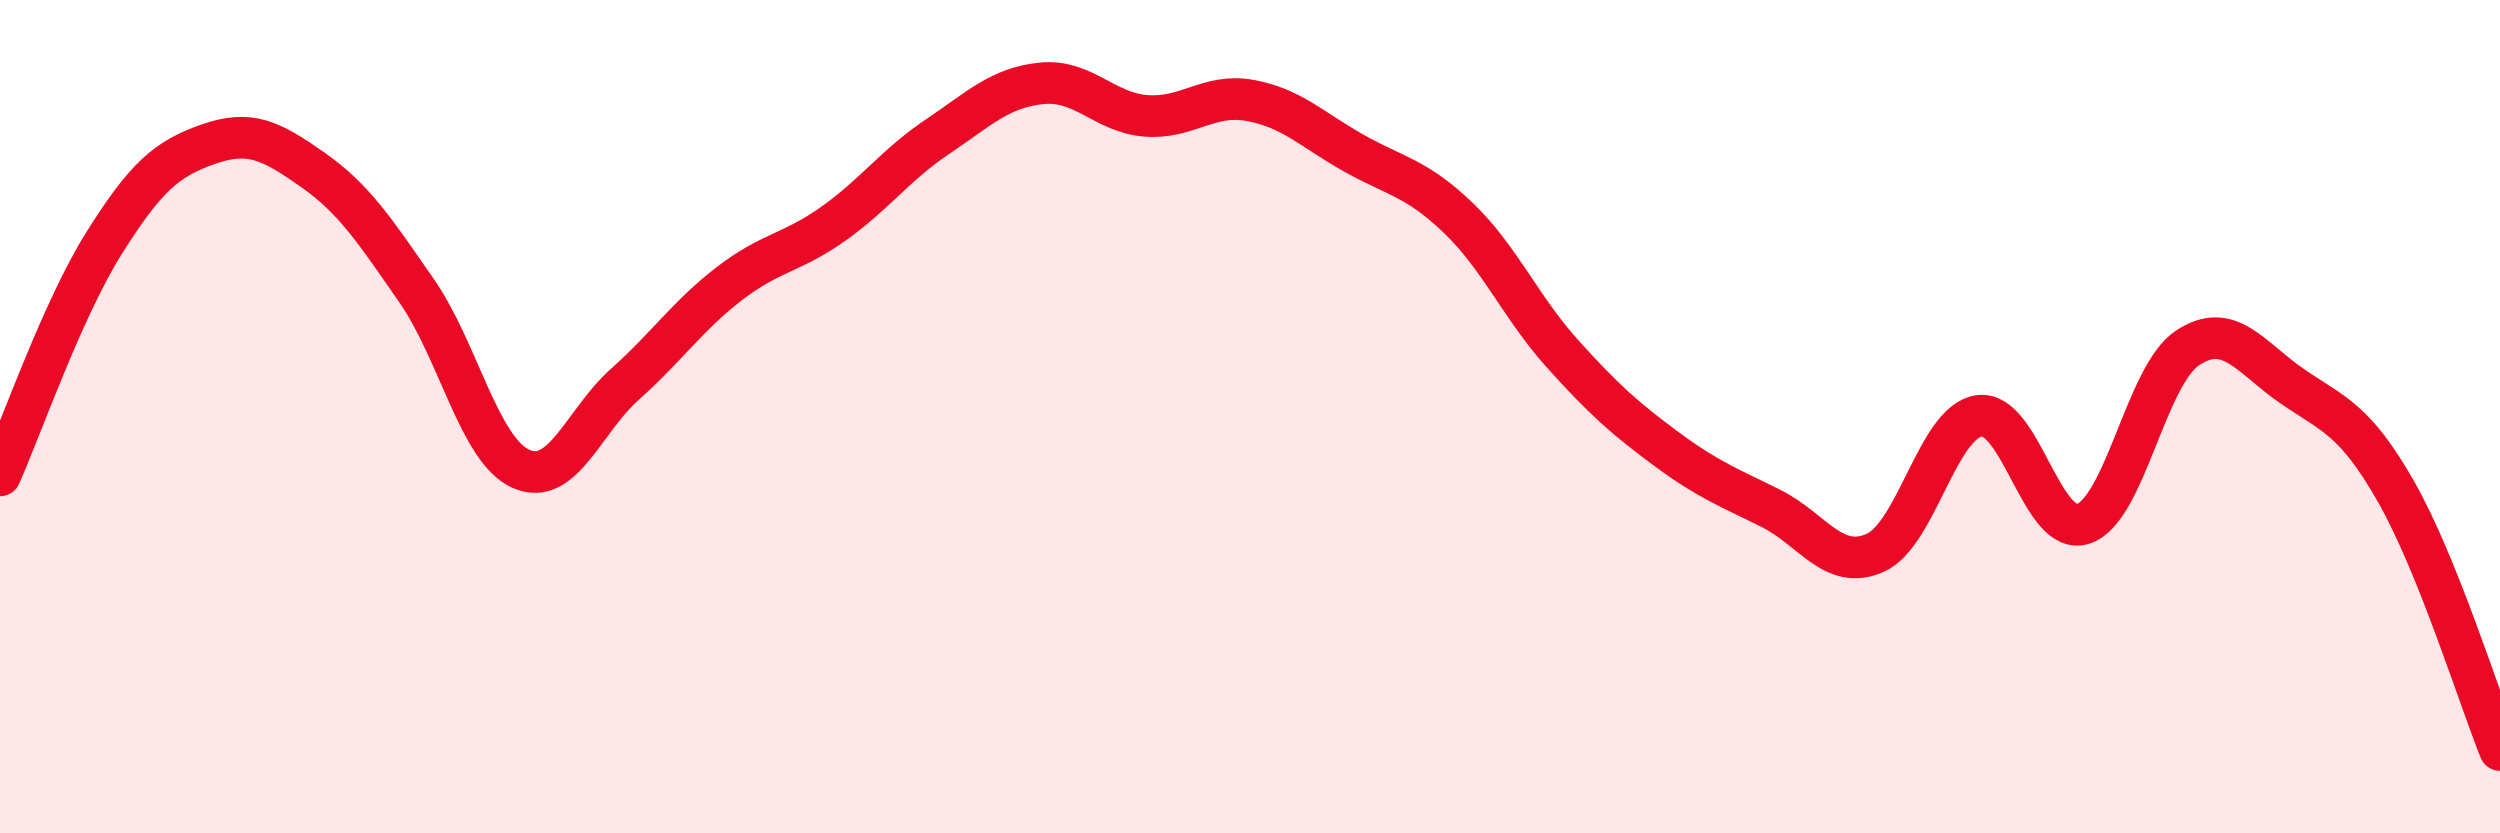
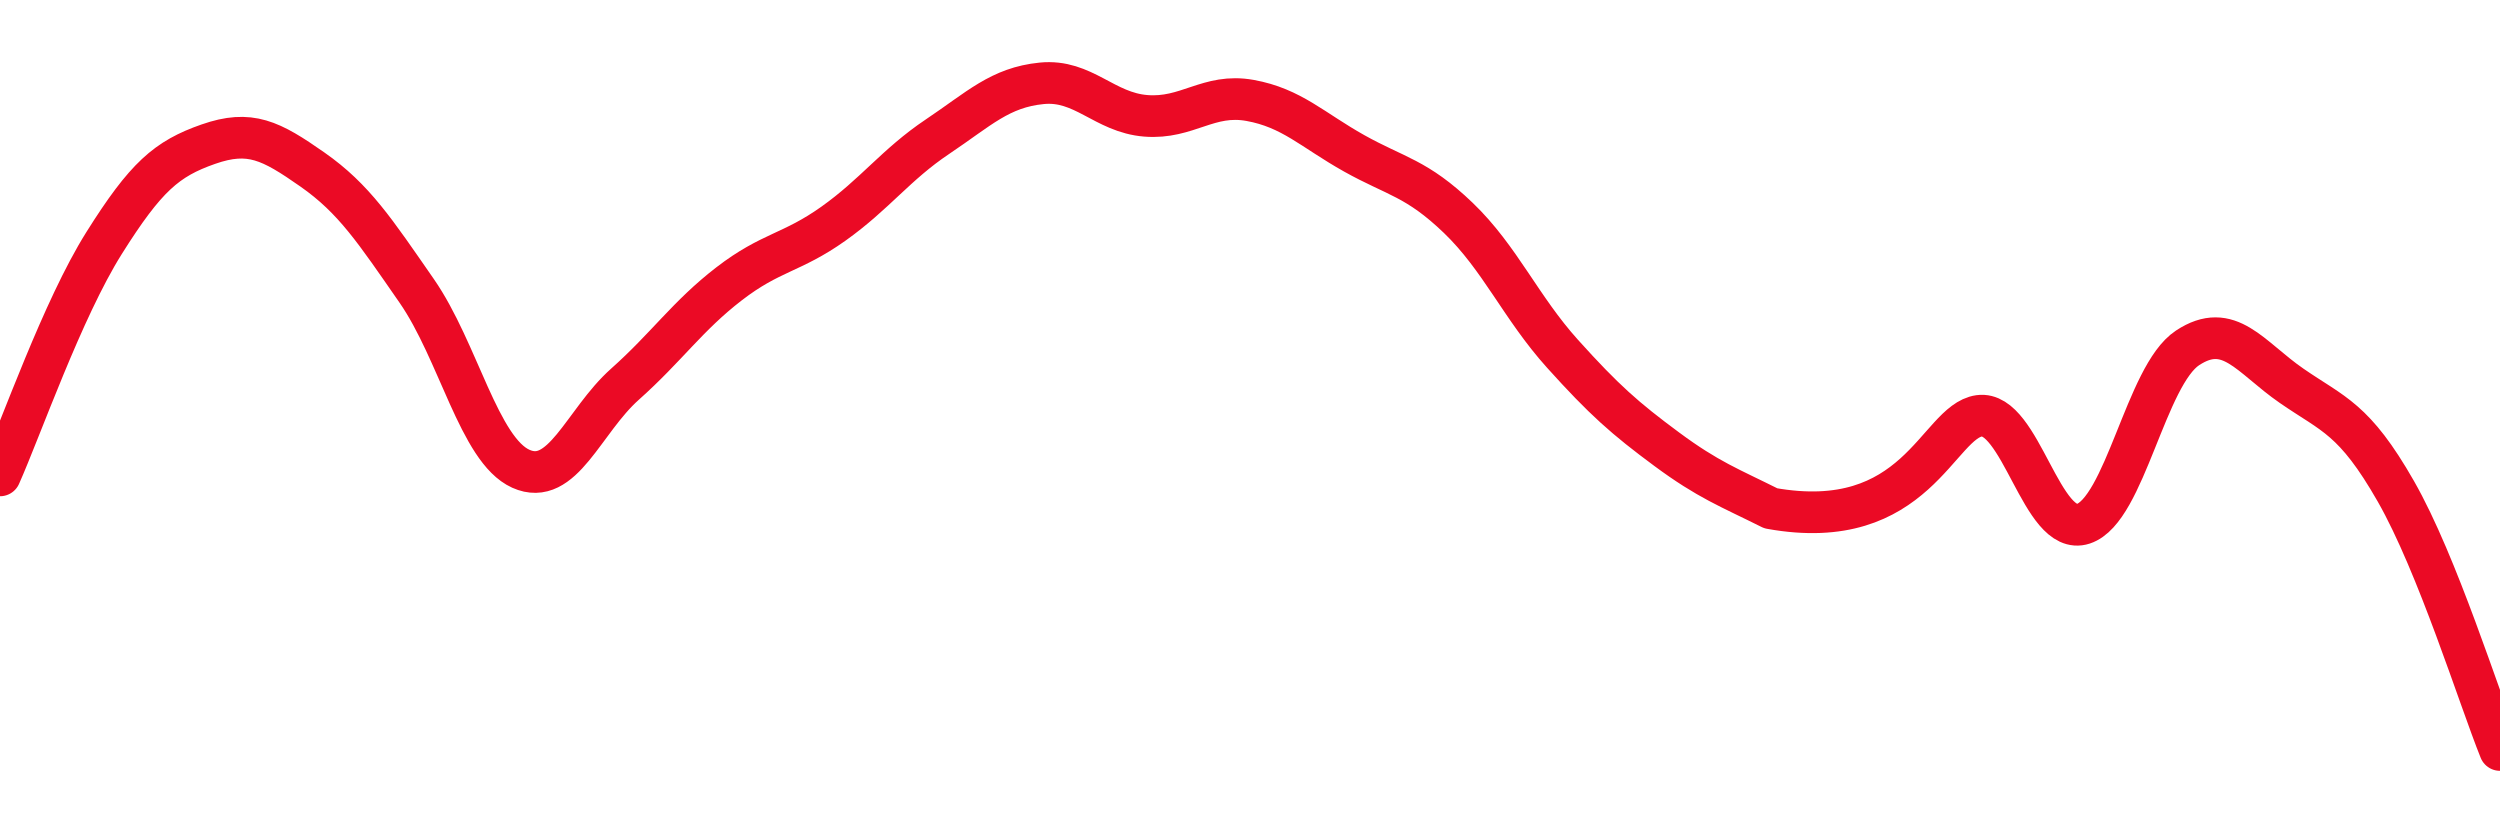
<svg xmlns="http://www.w3.org/2000/svg" width="60" height="20" viewBox="0 0 60 20">
-   <path d="M 0,11.41 C 0.5,10.29 1.5,7.42 2.5,5.83 C 3.5,4.24 4,3.81 5,3.46 C 6,3.11 6.5,3.37 7.5,4.07 C 8.5,4.77 9,5.54 10,6.98 C 11,8.42 11.5,10.8 12.5,11.25 C 13.5,11.7 14,10.11 15,9.22 C 16,8.33 16.5,7.58 17.5,6.81 C 18.5,6.04 19,6.08 20,5.37 C 21,4.66 21.5,3.95 22.5,3.28 C 23.5,2.61 24,2.1 25,2 C 26,1.9 26.5,2.7 27.5,2.78 C 28.5,2.86 29,2.23 30,2.41 C 31,2.59 31.5,3.12 32.5,3.68 C 33.5,4.24 34,4.27 35,5.23 C 36,6.19 36.5,7.38 37.5,8.49 C 38.5,9.6 39,10.04 40,10.78 C 41,11.52 41.5,11.7 42.5,12.2 C 43.5,12.7 44,13.71 45,13.27 C 46,12.83 46.5,10.12 47.5,9.98 C 48.5,9.84 49,12.9 50,12.57 C 51,12.24 51.5,9.01 52.5,8.35 C 53.5,7.69 54,8.57 55,9.26 C 56,9.95 56.5,10.04 57.5,11.79 C 58.5,13.54 59.5,16.76 60,18L60 20L0 20Z" fill="#EB0A25" opacity="0.1" stroke-linecap="round" stroke-linejoin="round" />
-   <path d="M 0,11.41 C 0.5,10.29 1.5,7.42 2.5,5.83 C 3.5,4.24 4,3.81 5,3.46 C 6,3.11 6.5,3.37 7.5,4.07 C 8.5,4.77 9,5.54 10,6.98 C 11,8.42 11.5,10.8 12.5,11.25 C 13.5,11.7 14,10.11 15,9.22 C 16,8.33 16.5,7.58 17.5,6.81 C 18.5,6.04 19,6.08 20,5.37 C 21,4.66 21.5,3.95 22.5,3.28 C 23.5,2.61 24,2.1 25,2 C 26,1.9 26.5,2.7 27.5,2.78 C 28.5,2.86 29,2.23 30,2.41 C 31,2.59 31.5,3.12 32.5,3.68 C 33.5,4.24 34,4.27 35,5.23 C 36,6.19 36.5,7.38 37.5,8.49 C 38.5,9.6 39,10.04 40,10.78 C 41,11.52 41.5,11.7 42.5,12.2 C 43.5,12.7 44,13.71 45,13.27 C 46,12.83 46.5,10.12 47.5,9.98 C 48.5,9.84 49,12.9 50,12.57 C 51,12.24 51.5,9.01 52.5,8.35 C 53.5,7.69 54,8.57 55,9.26 C 56,9.95 56.5,10.04 57.5,11.79 C 58.5,13.54 59.5,16.76 60,18" stroke="#EB0A25" stroke-width="1" fill="none" stroke-linecap="round" stroke-linejoin="round" />
+   <path d="M 0,11.41 C 0.5,10.29 1.5,7.42 2.5,5.83 C 3.5,4.24 4,3.81 5,3.46 C 6,3.11 6.5,3.37 7.5,4.07 C 8.5,4.77 9,5.54 10,6.98 C 11,8.42 11.5,10.8 12.5,11.25 C 13.5,11.7 14,10.11 15,9.22 C 16,8.33 16.5,7.58 17.5,6.81 C 18.5,6.04 19,6.08 20,5.37 C 21,4.66 21.5,3.95 22.5,3.28 C 23.5,2.61 24,2.1 25,2 C 26,1.9 26.5,2.7 27.5,2.78 C 28.5,2.86 29,2.23 30,2.41 C 31,2.59 31.5,3.12 32.5,3.68 C 33.5,4.24 34,4.27 35,5.23 C 36,6.19 36.5,7.38 37.5,8.49 C 38.5,9.6 39,10.04 40,10.78 C 41,11.52 41.5,11.7 42.5,12.2 C 46,12.83 46.5,10.12 47.5,9.98 C 48.5,9.84 49,12.9 50,12.57 C 51,12.24 51.5,9.01 52.5,8.35 C 53.5,7.69 54,8.57 55,9.26 C 56,9.95 56.5,10.04 57.5,11.79 C 58.5,13.54 59.5,16.76 60,18" stroke="#EB0A25" stroke-width="1" fill="none" stroke-linecap="round" stroke-linejoin="round" />
</svg>